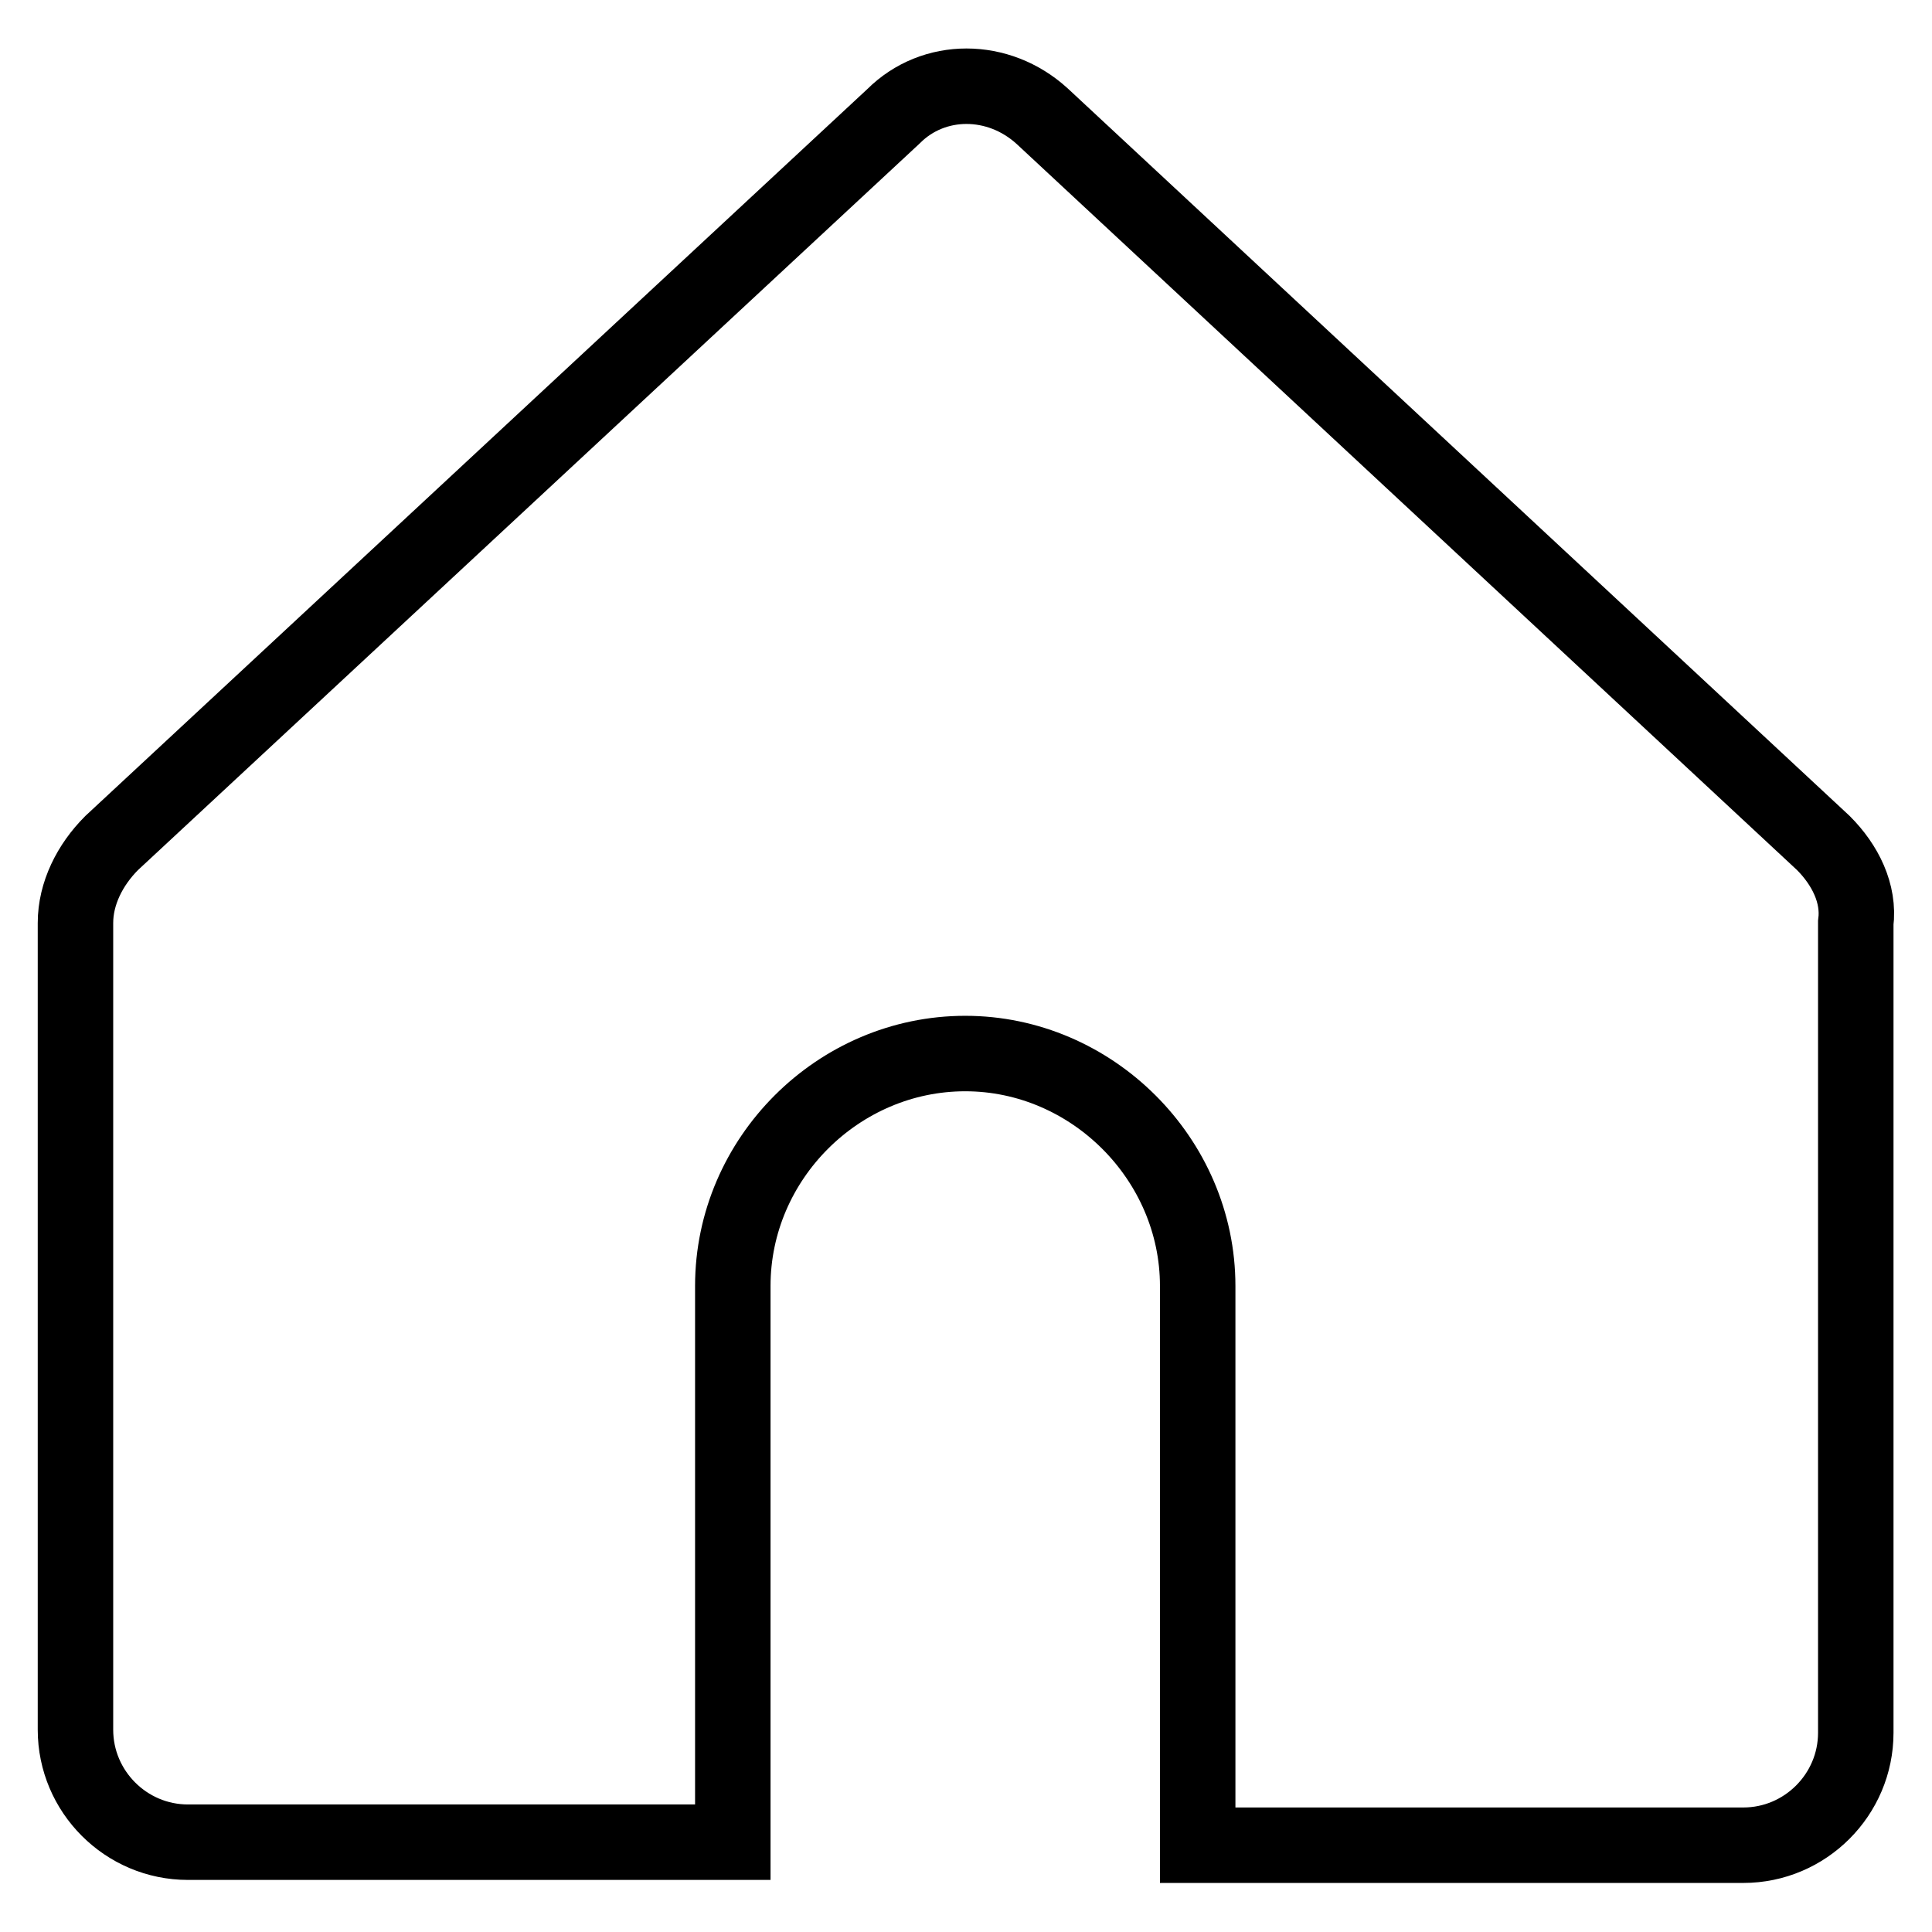
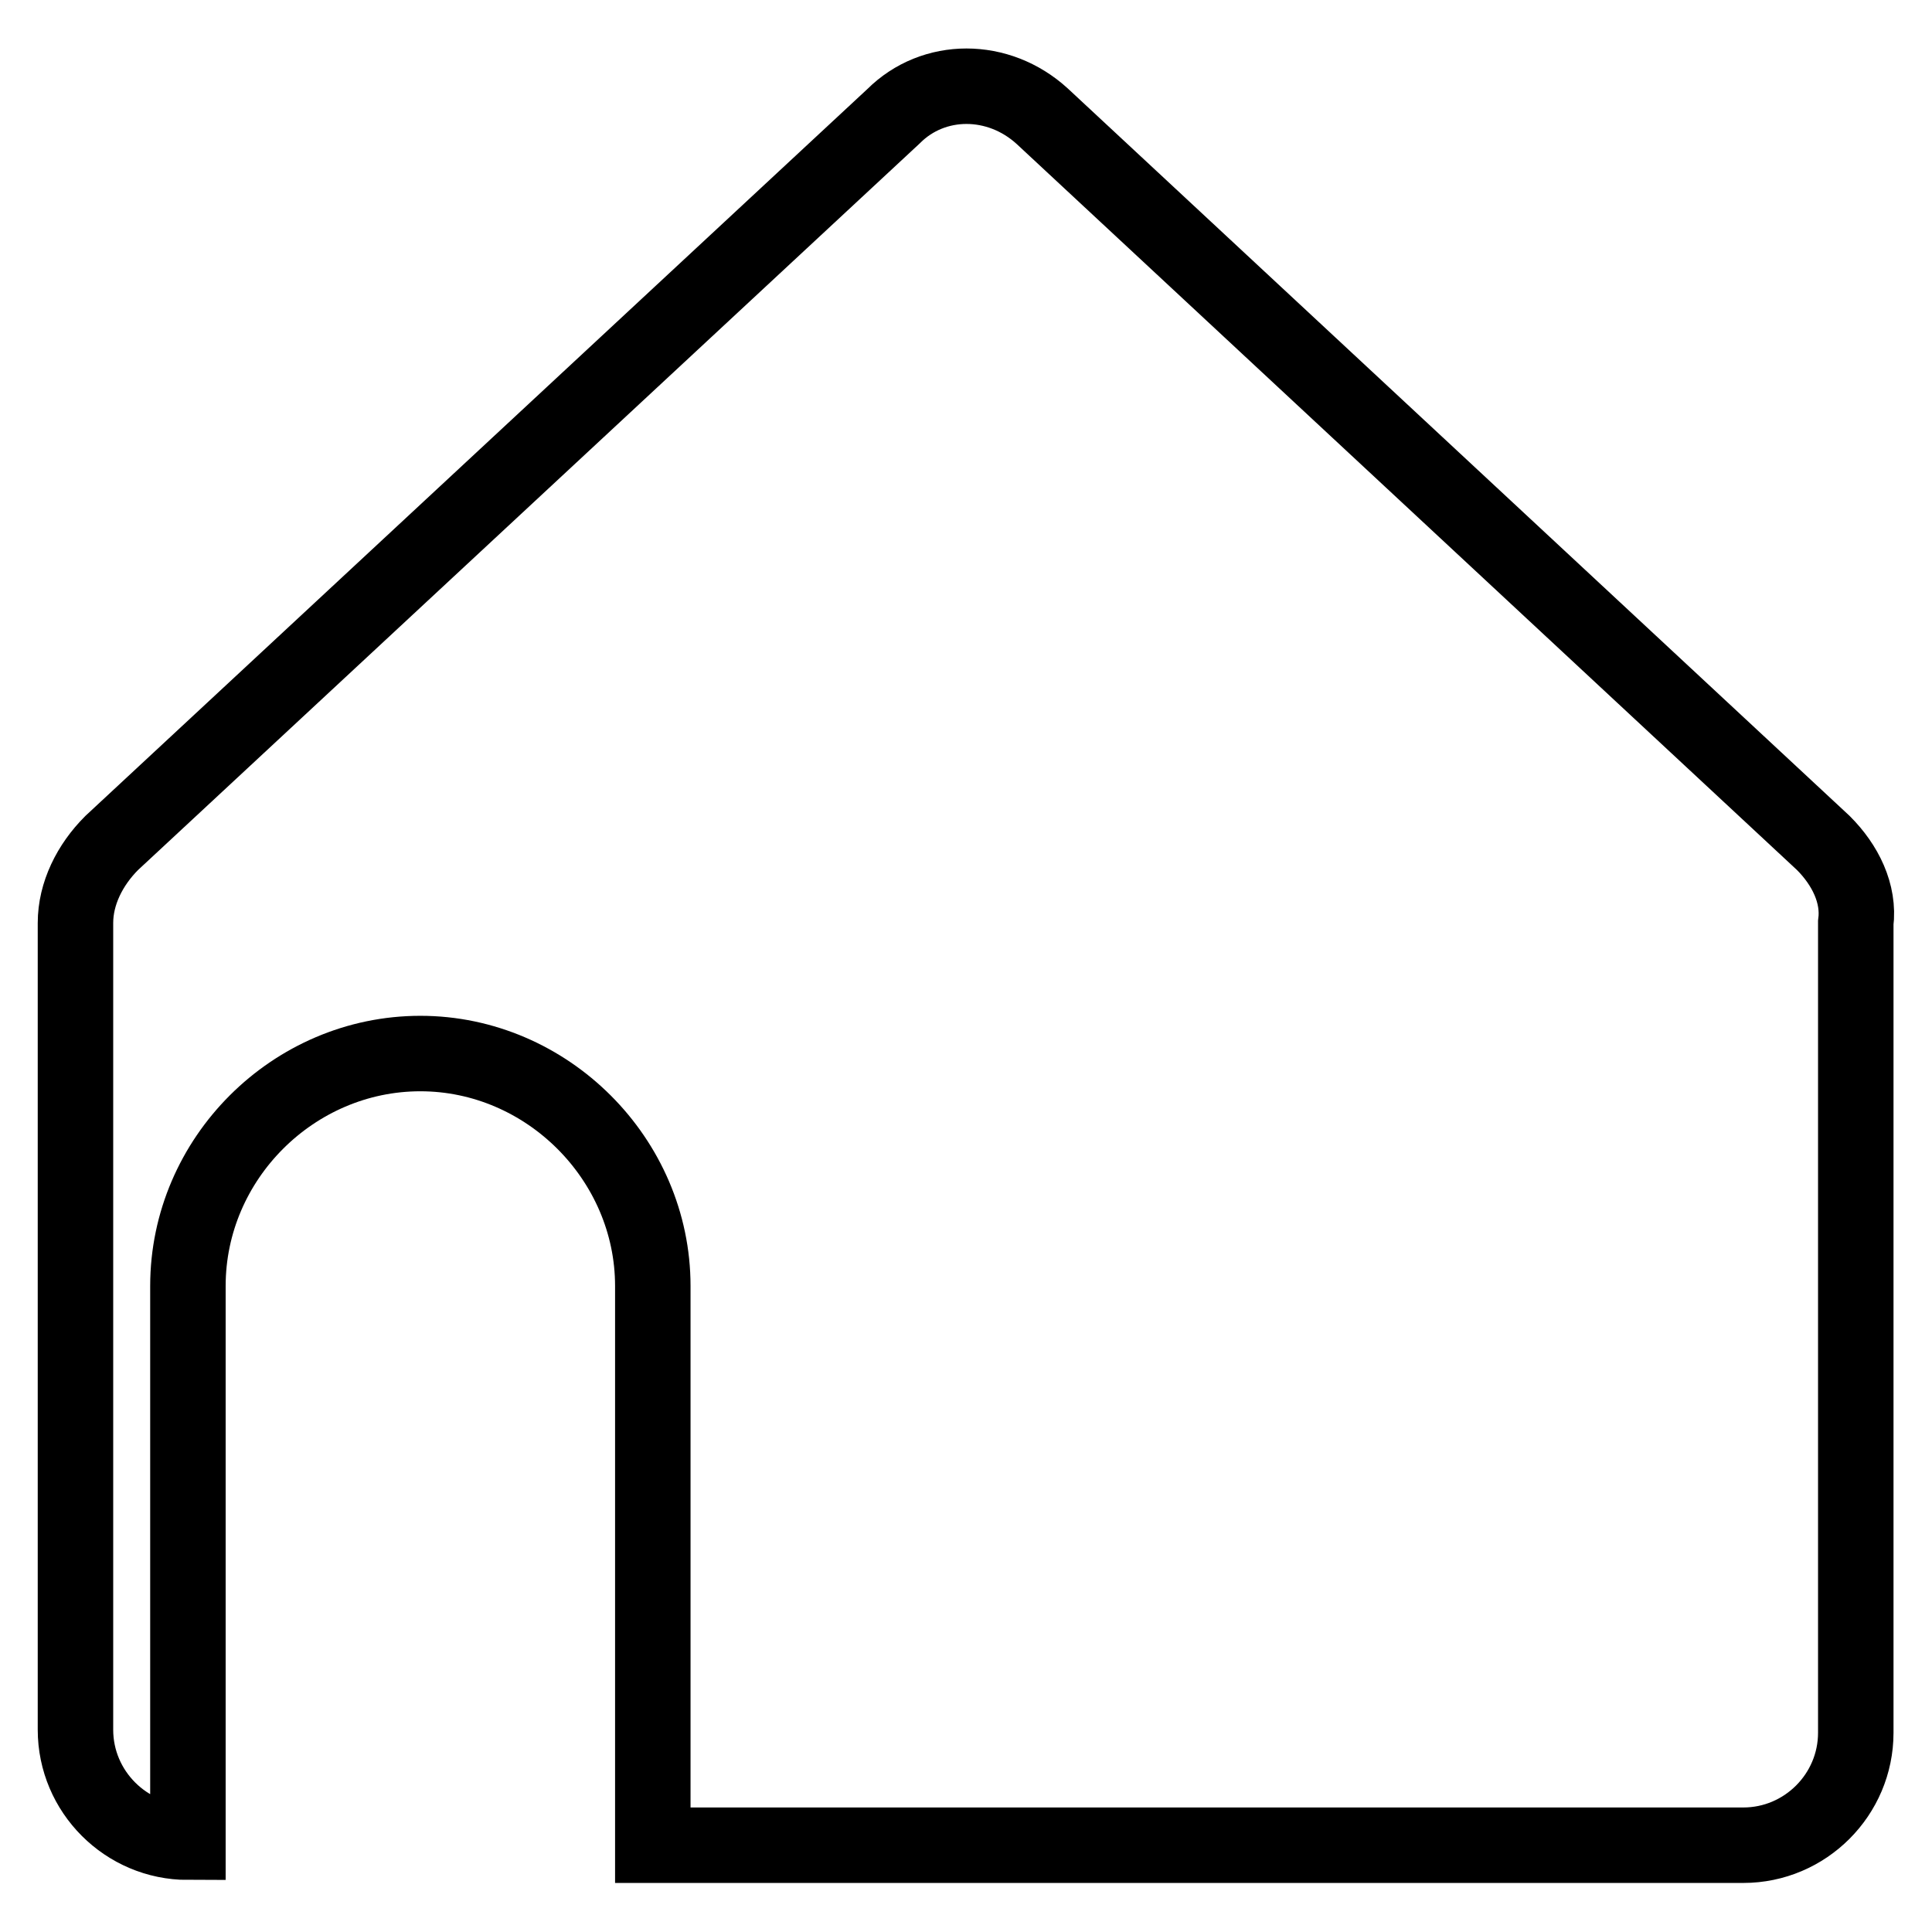
<svg xmlns="http://www.w3.org/2000/svg" version="1.1" x="0px" y="0px" viewBox="0 0 256 256" enable-background="new 0 0 256 256" xml:space="preserve">
  <g>
-     <path stroke-width="10" fill-opacity="0" stroke="#000000" d="M241.6,111.7L138.1,15.4c-5.8-5.3-14.4-5.3-19.7,0L14.8,111.7c-2.9,2.9-4.8,6.7-4.8,10.6v106.9 c0,8.2,6.7,14.9,14.9,14.9h72.2v-73.7c0-16.9,14-30.8,30.8-30.8s30.8,14,30.8,30.8v74.1H231c8.2,0,14.9-6.7,14.9-14.9V122.3 C246.4,118.4,244.5,114.6,241.6,111.7L241.6,111.7z" />
+     <path stroke-width="10" fill-opacity="0" stroke="#000000" d="M241.6,111.7L138.1,15.4c-5.8-5.3-14.4-5.3-19.7,0L14.8,111.7c-2.9,2.9-4.8,6.7-4.8,10.6v106.9 c0,8.2,6.7,14.9,14.9,14.9v-73.7c0-16.9,14-30.8,30.8-30.8s30.8,14,30.8,30.8v74.1H231c8.2,0,14.9-6.7,14.9-14.9V122.3 C246.4,118.4,244.5,114.6,241.6,111.7L241.6,111.7z" />
  </g>
</svg>